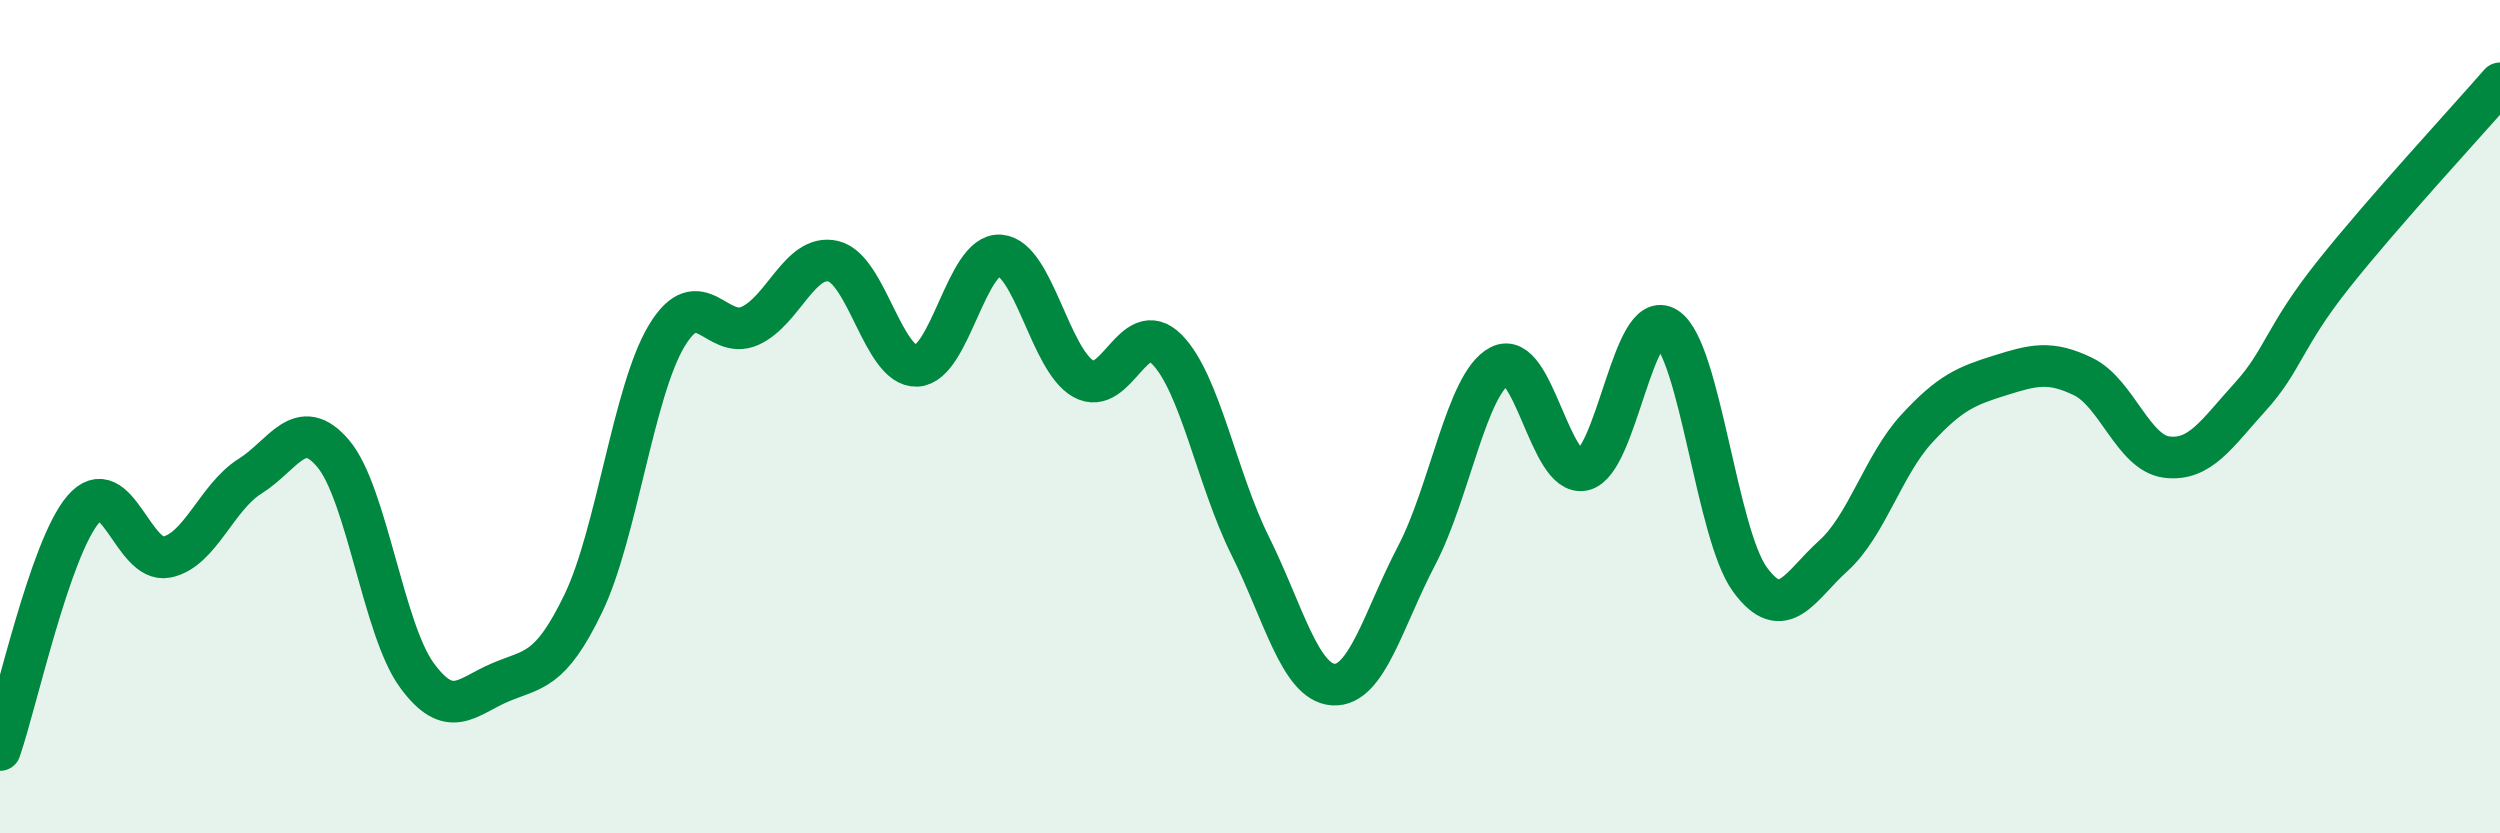
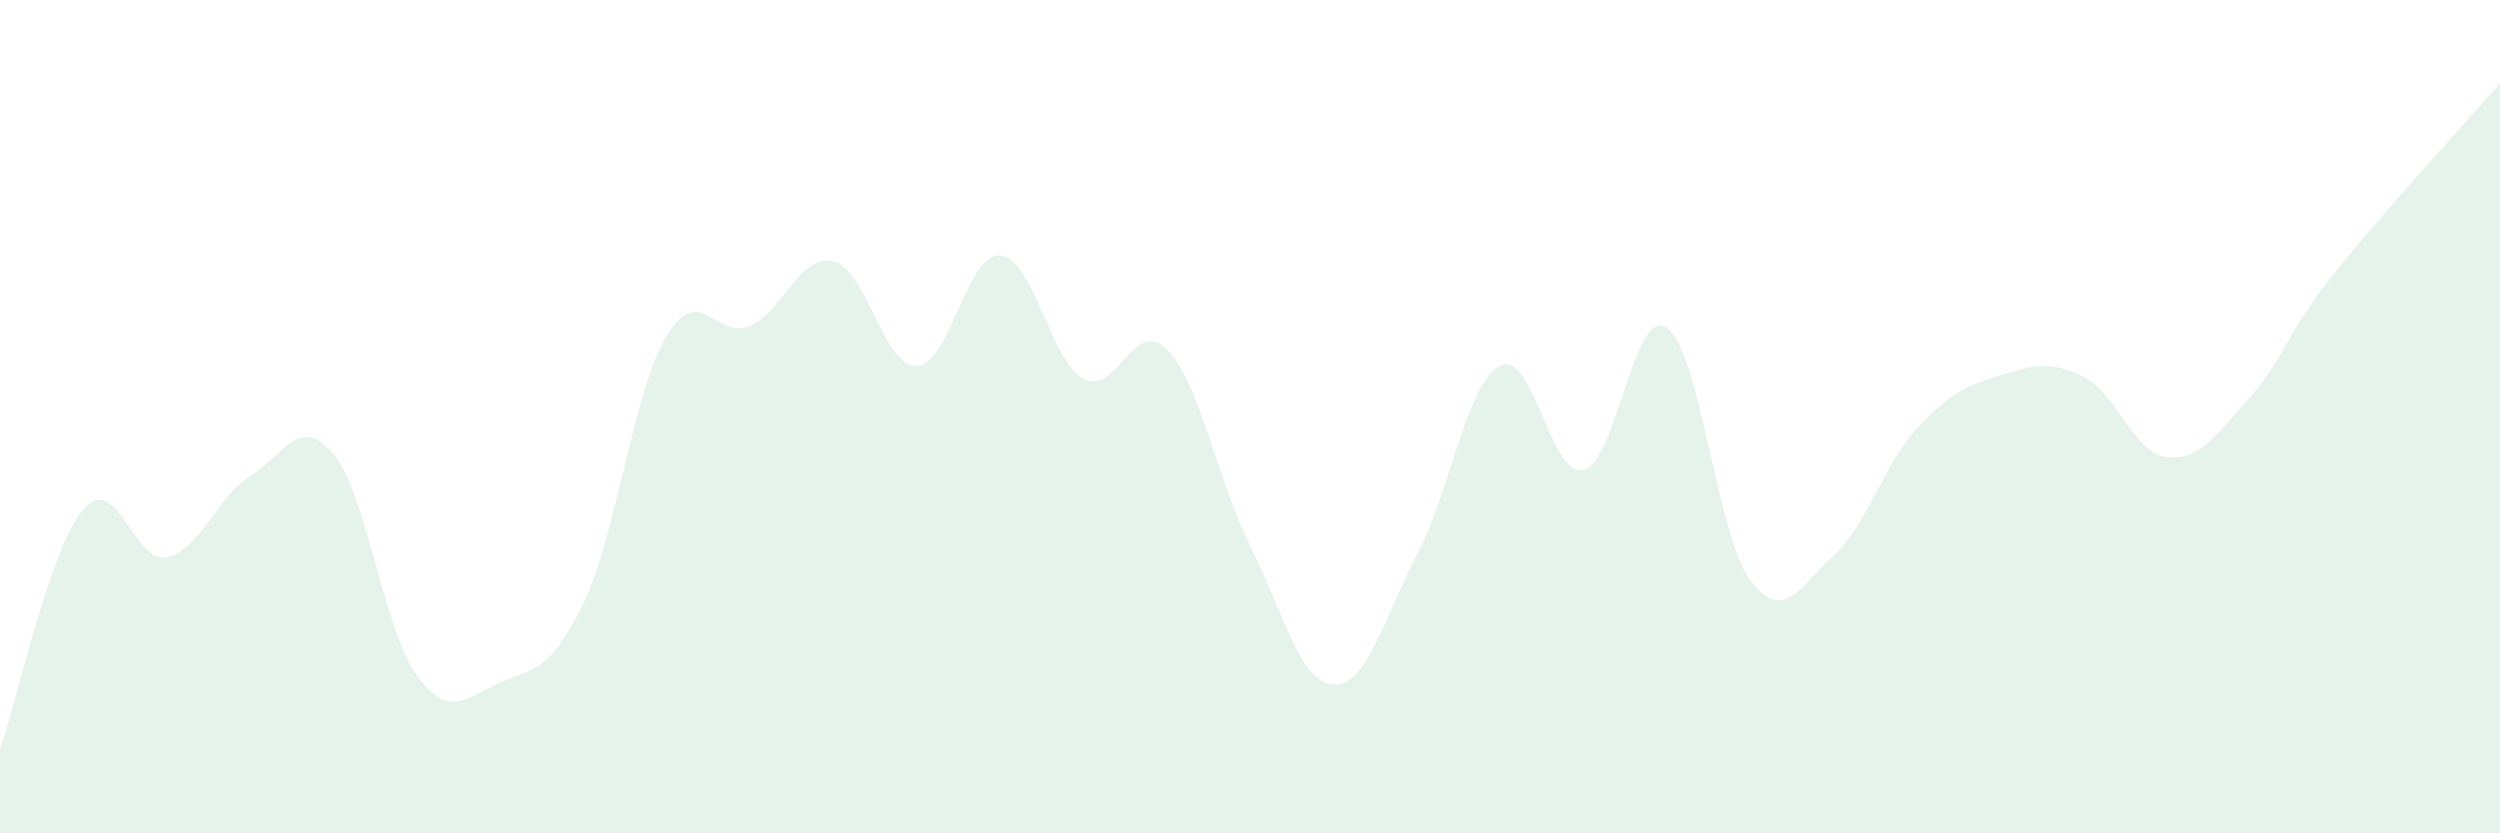
<svg xmlns="http://www.w3.org/2000/svg" width="60" height="20" viewBox="0 0 60 20">
  <path d="M 0,18 C 0.4,16.84 1.2,13.15 2,12.22 C 2.8,11.29 3.2,13.53 4,13.37 C 4.8,13.21 5.2,11.93 6,11.43 C 6.8,10.93 7.2,9.94 8,10.89 C 8.8,11.84 9.2,15.1 10,16.2 C 10.8,17.3 11.2,16.72 12,16.38 C 12.8,16.04 13.2,16.14 14,14.48 C 14.8,12.82 15.2,9.39 16,8.06 C 16.8,6.73 17.2,8.18 18,7.82 C 18.8,7.46 19.2,6.08 20,6.27 C 20.8,6.46 21.2,8.81 22,8.78 C 22.8,8.75 23.2,6.07 24,6.13 C 24.8,6.19 25.2,8.64 26,9.09 C 26.8,9.54 27.2,7.58 28,8.38 C 28.8,9.18 29.2,11.48 30,13.09 C 30.8,14.7 31.2,16.38 32,16.43 C 32.8,16.48 33.2,14.86 34,13.33 C 34.8,11.8 35.2,9.19 36,8.78 C 36.8,8.37 37.2,11.46 38,11.28 C 38.8,11.1 39.2,7.34 40,7.87 C 40.8,8.4 41.2,12.82 42,13.91 C 42.8,15 43.2,14.06 44,13.34 C 44.8,12.62 45.2,11.16 46,10.29 C 46.8,9.42 47.2,9.26 48,9.01 C 48.8,8.76 49.2,8.65 50,9.04 C 50.8,9.43 51.2,10.87 52,10.97 C 52.8,11.07 53.2,10.41 54,9.53 C 54.8,8.65 54.8,8.1 56,6.59 C 57.2,5.08 59.2,2.92 60,2L60 20L0 20Z" fill="#008740" opacity="0.1" stroke-linecap="round" stroke-linejoin="round" />
-   <path d="M 0,18 C 0.4,16.84 1.2,13.15 2,12.22 C 2.8,11.29 3.2,13.53 4,13.37 C 4.8,13.21 5.2,11.93 6,11.43 C 6.8,10.93 7.2,9.94 8,10.89 C 8.8,11.84 9.2,15.1 10,16.2 C 10.8,17.3 11.2,16.72 12,16.38 C 12.8,16.04 13.2,16.14 14,14.48 C 14.8,12.82 15.2,9.39 16,8.06 C 16.8,6.73 17.2,8.18 18,7.82 C 18.8,7.46 19.2,6.08 20,6.27 C 20.8,6.46 21.2,8.81 22,8.78 C 22.8,8.75 23.2,6.07 24,6.13 C 24.8,6.19 25.2,8.64 26,9.09 C 26.8,9.54 27.2,7.58 28,8.38 C 28.8,9.18 29.2,11.48 30,13.09 C 30.8,14.7 31.2,16.38 32,16.43 C 32.8,16.48 33.2,14.86 34,13.33 C 34.8,11.8 35.2,9.19 36,8.78 C 36.8,8.37 37.2,11.46 38,11.28 C 38.8,11.1 39.2,7.34 40,7.87 C 40.8,8.4 41.2,12.82 42,13.91 C 42.8,15 43.2,14.06 44,13.34 C 44.8,12.62 45.2,11.16 46,10.29 C 46.8,9.42 47.2,9.26 48,9.01 C 48.8,8.76 49.2,8.65 50,9.04 C 50.8,9.43 51.2,10.87 52,10.97 C 52.8,11.07 53.2,10.41 54,9.53 C 54.8,8.65 54.8,8.1 56,6.59 C 57.2,5.08 59.2,2.92 60,2" stroke="#008740" stroke-width="1" fill="none" stroke-linecap="round" stroke-linejoin="round" />
</svg>